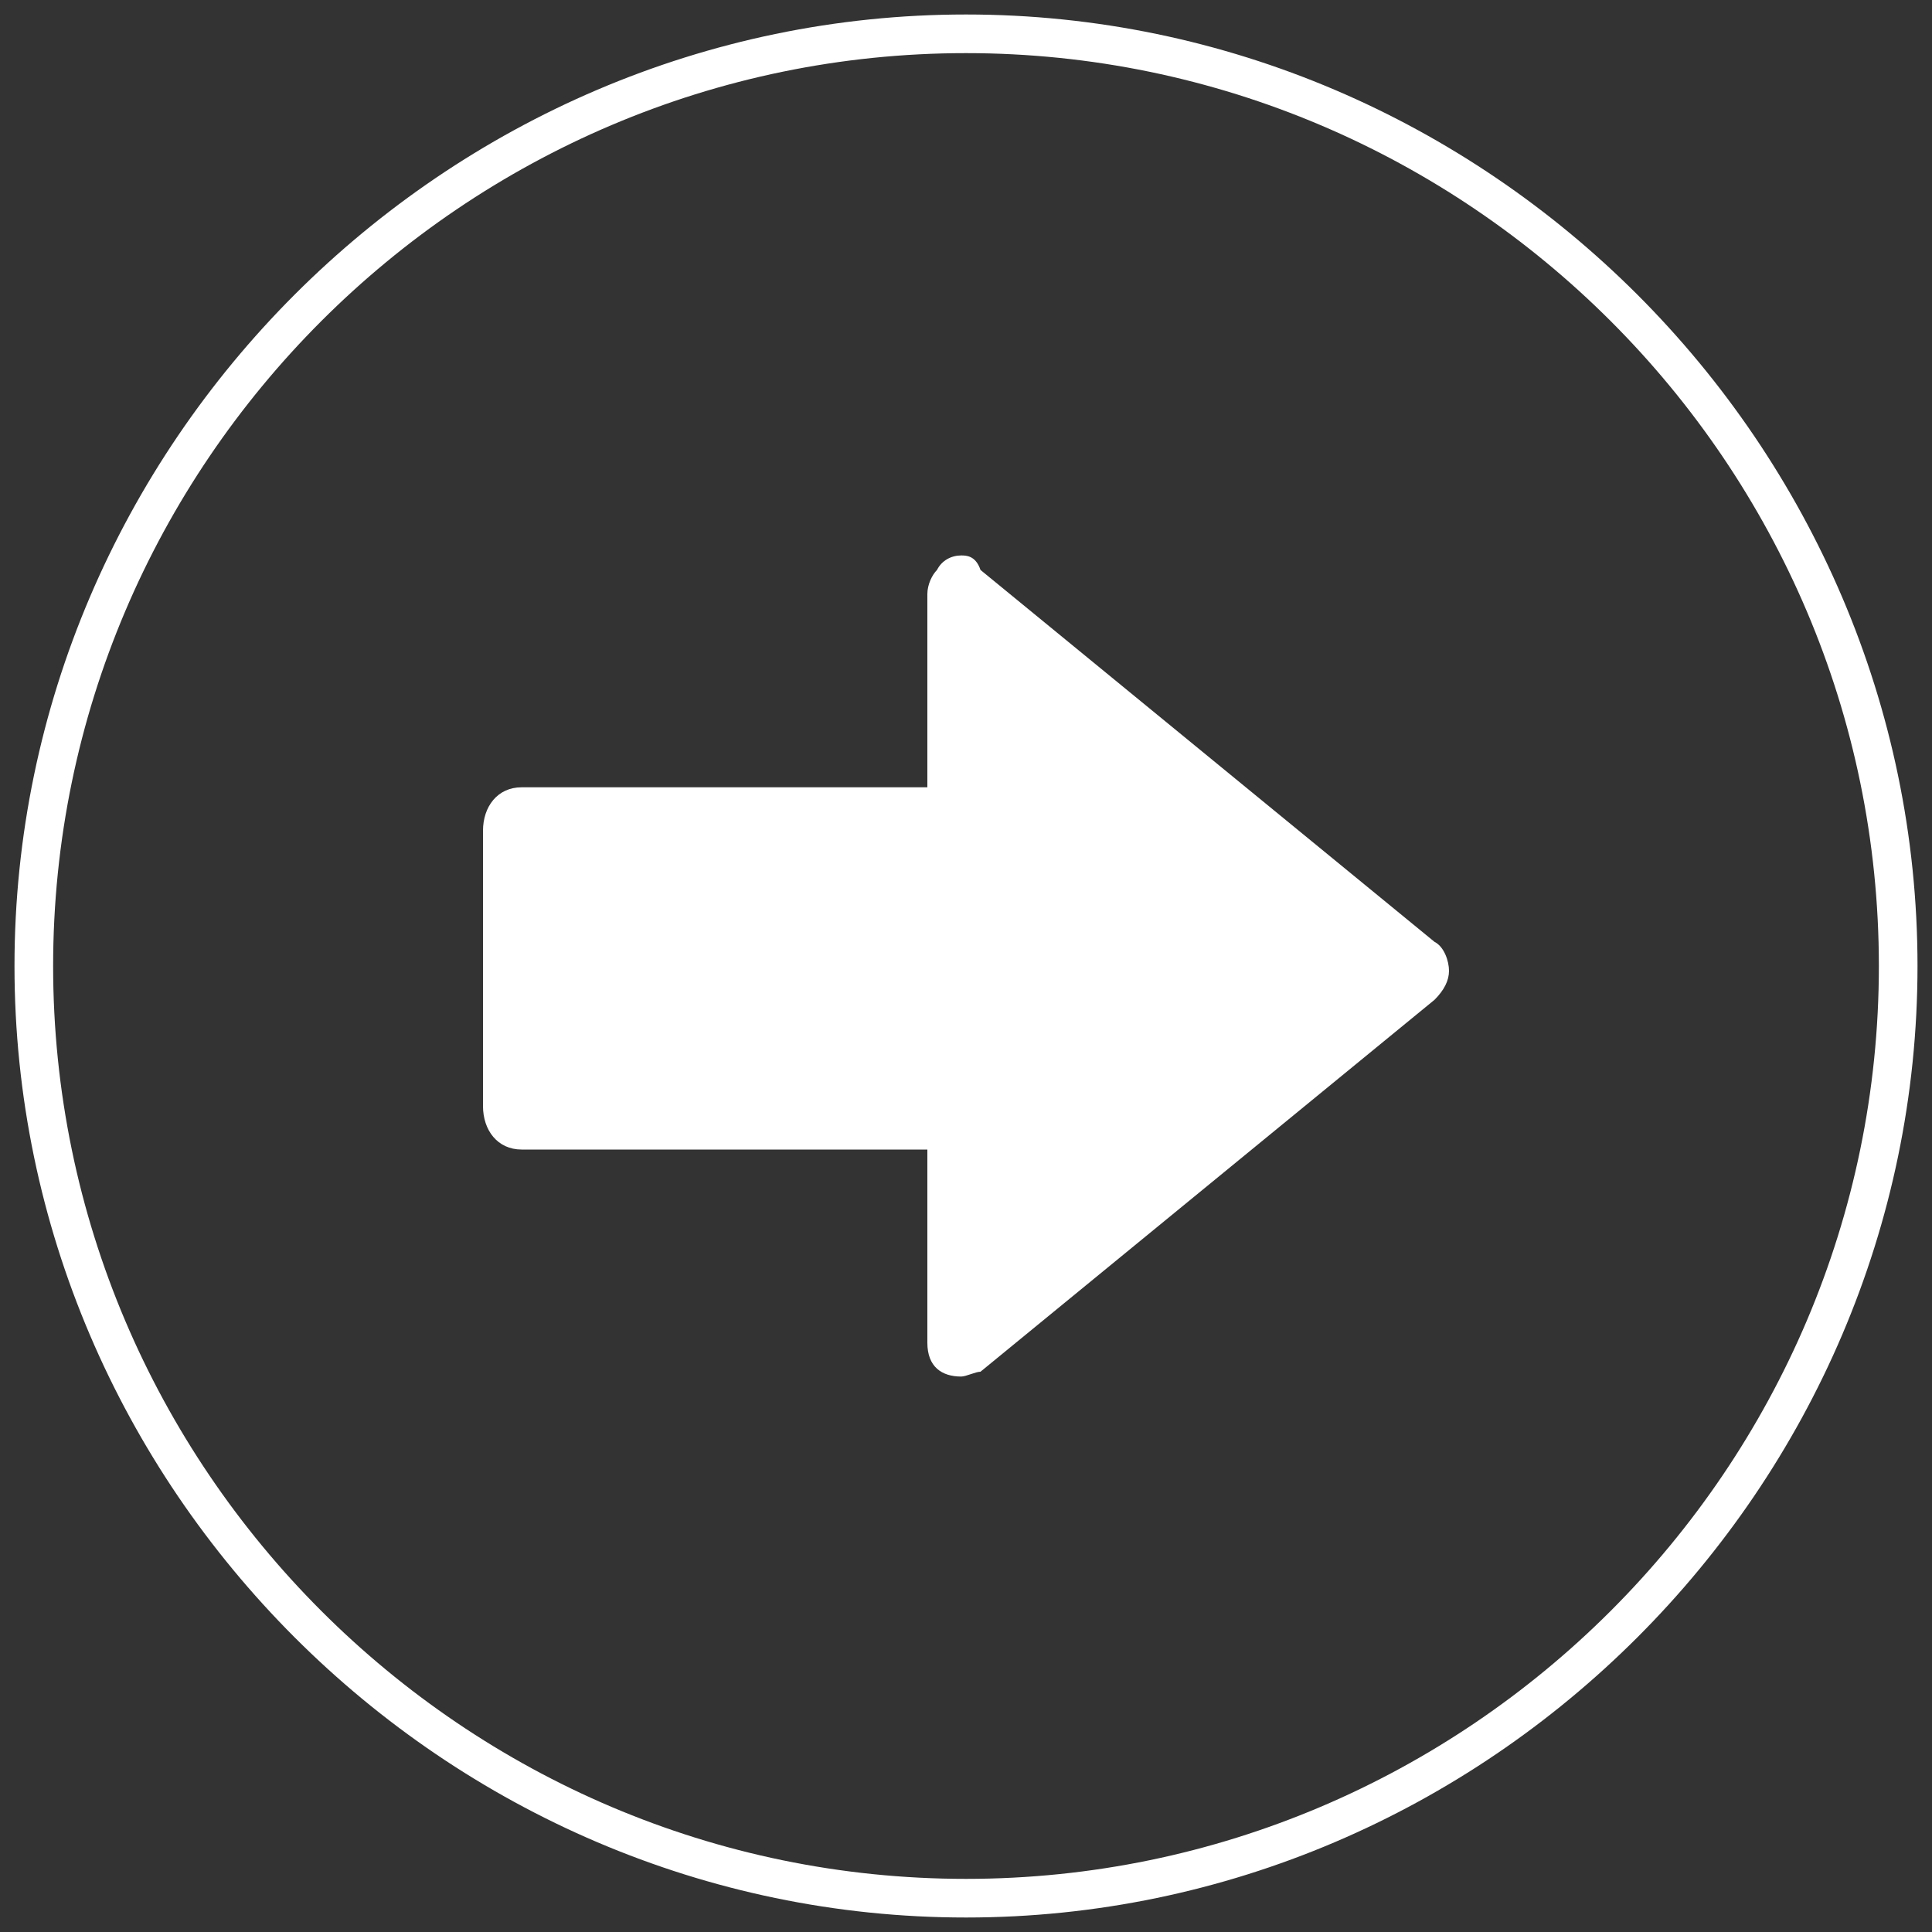
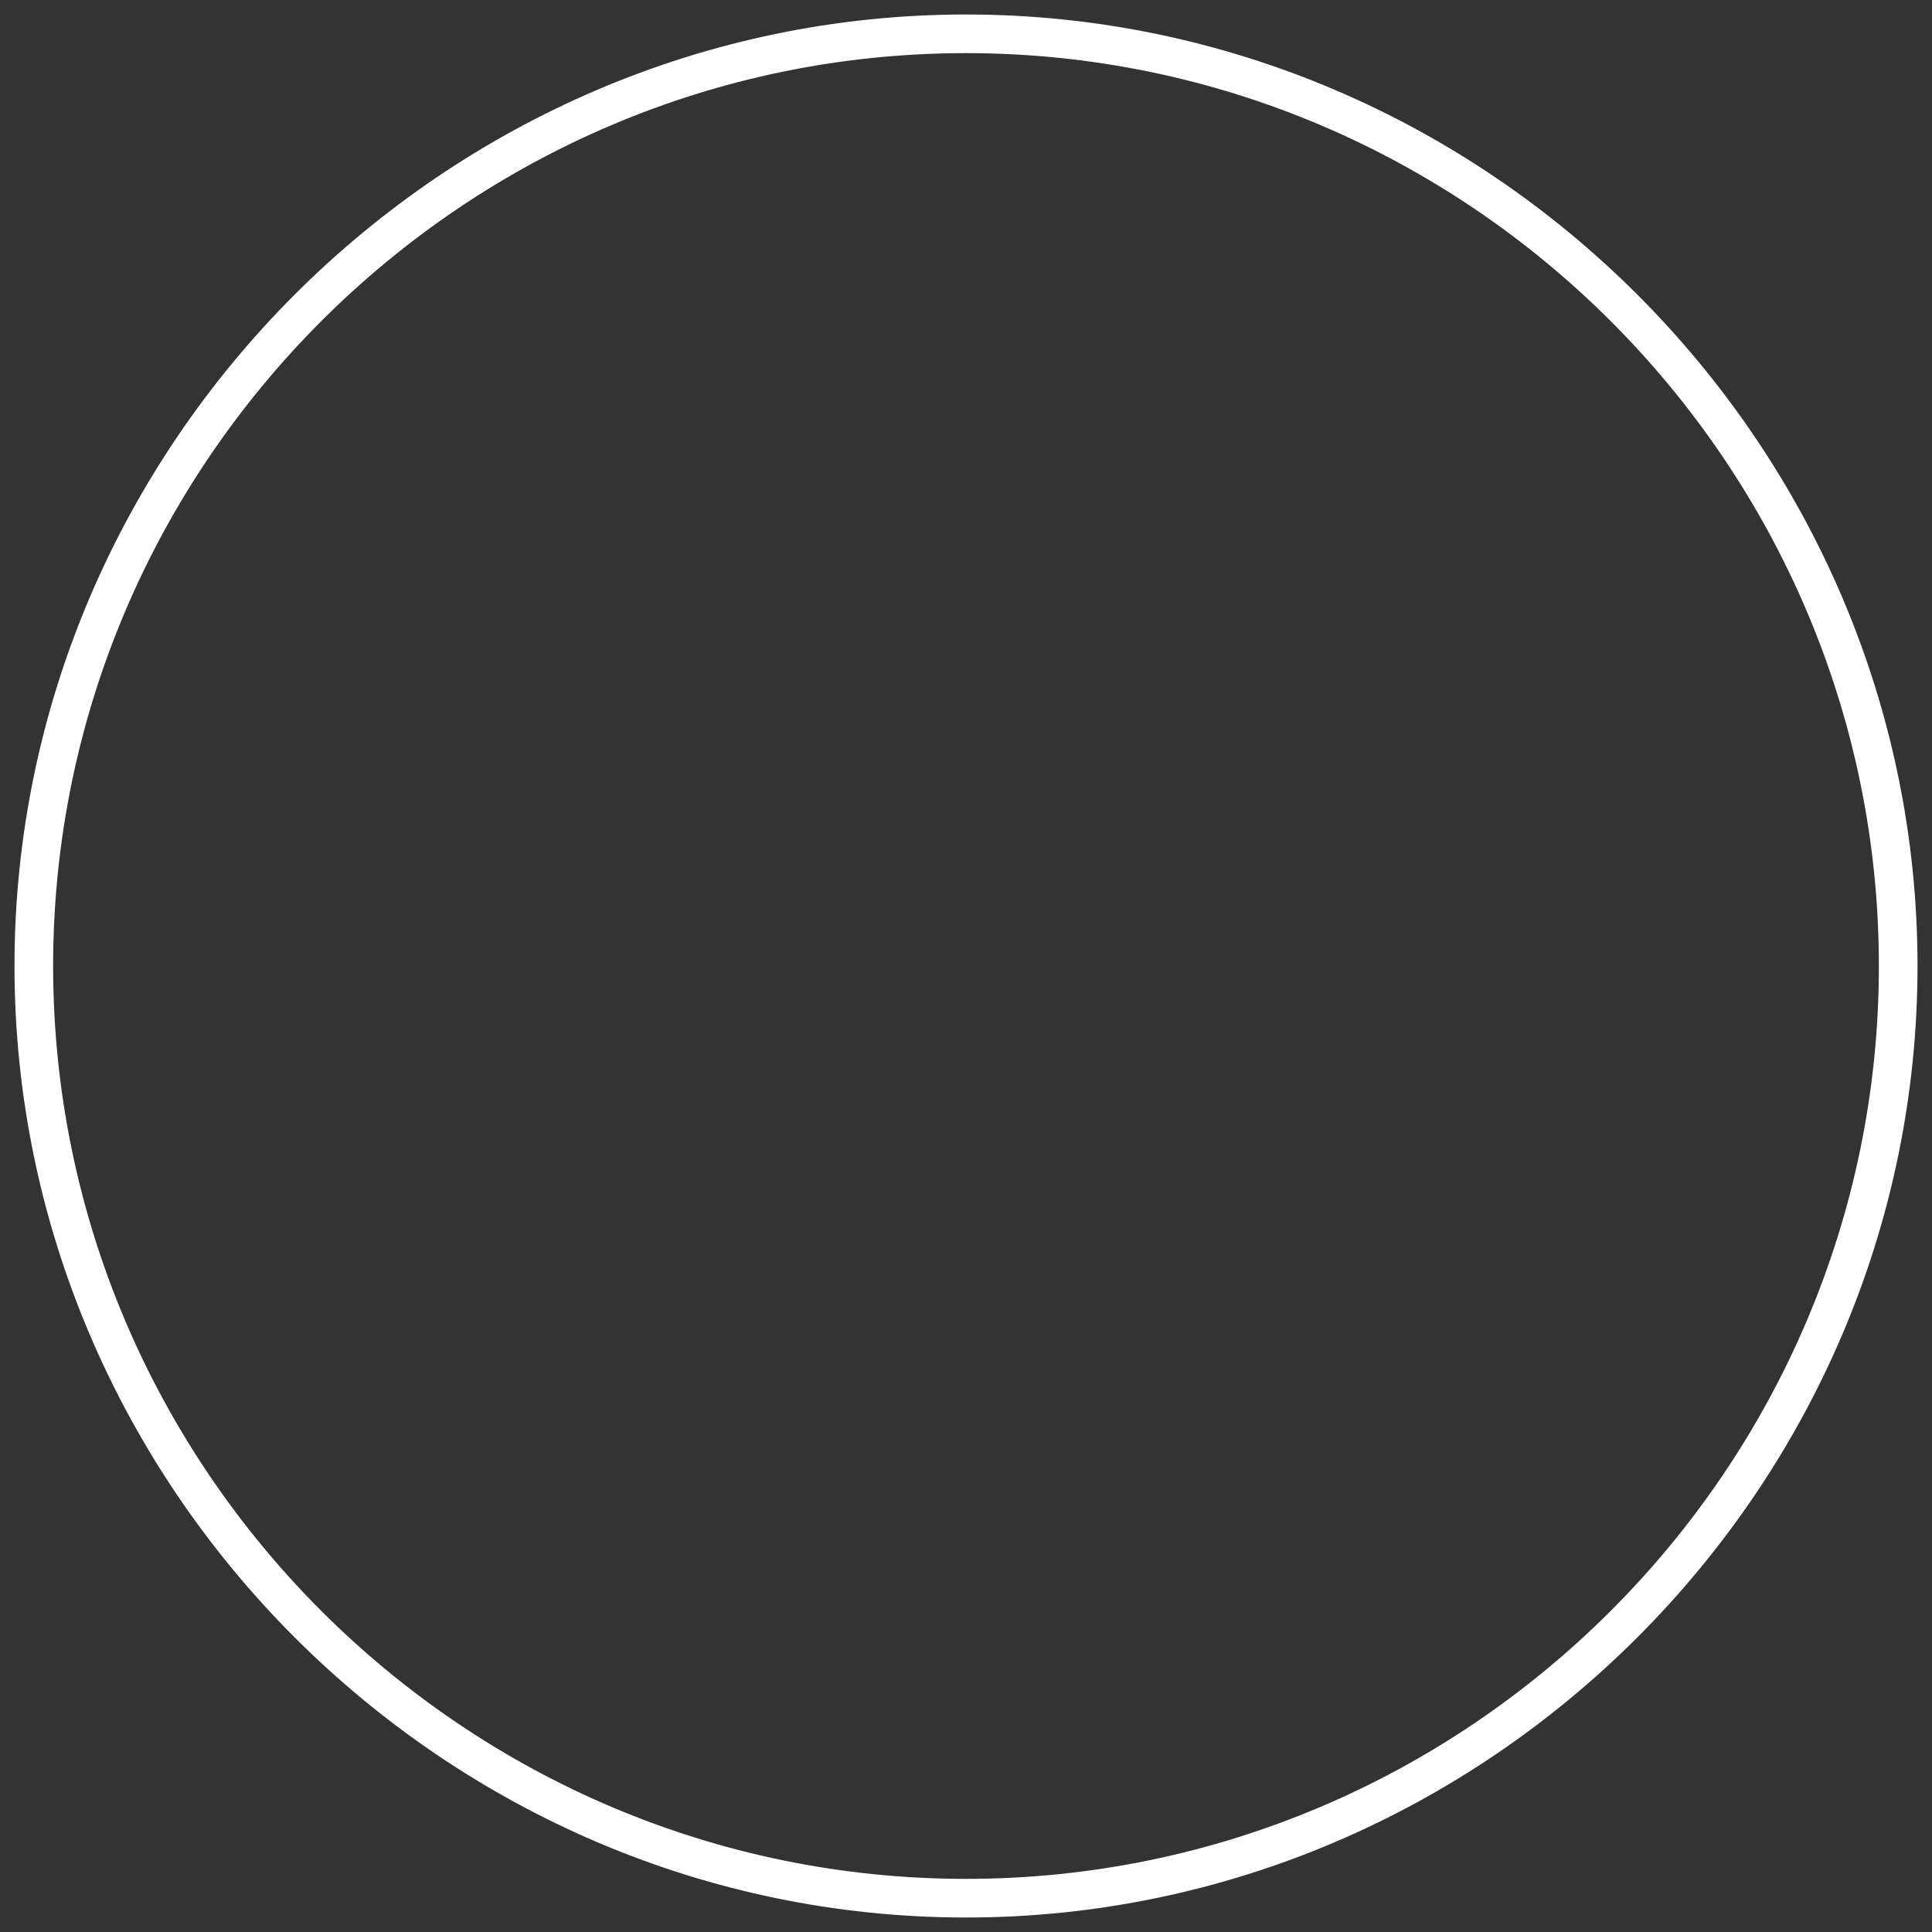
<svg xmlns="http://www.w3.org/2000/svg" version="1.1" id="Ebene_1" x="0px" y="0px" viewBox="0 0 40 40" style="enable-background:new 0 0 40 40;" xml:space="preserve">
  <rect x="0" y="0" width="40" height="40" fill="#333333" stroke="none" />
  <style type="text/css">
	.st0{fill:#FFFFFF;}
</style>
  <g>
    <path class="st0" d="M0.3,20C0.3,9.2,9.2,0.3,20,0.3S39.7,9.2,39.7,20S30.8,39.7,20,39.7S0.3,30.8,0.3,20z M38.9,20   C38.9,9.6,30.4,1.1,20,1.1S1.1,9.6,1.1,20S9.6,38.9,20,38.9S38.9,30.4,38.9,20z" />
  </g>
-   <path class="st0" d="M19.9,11.5L19.9,11.5c-0.2,0-0.4,0.1-0.5,0.3c-0.1,0.1-0.2,0.3-0.2,0.5v4h-8.4c-0.5,0-0.8,0.4-0.8,0.9v5.7  c0,0.5,0.3,0.9,0.8,0.9h8.4v4c0,0.5,0.3,0.7,0.7,0.7c0.1,0,0.3-0.1,0.4-0.1l9.4-7.7c0.2-0.2,0.3-0.4,0.3-0.6c0-0.2-0.1-0.5-0.3-0.6  l-9.4-7.7C20.2,11.5,20,11.5,19.9,11.5L19.9,11.5z" />
</svg>